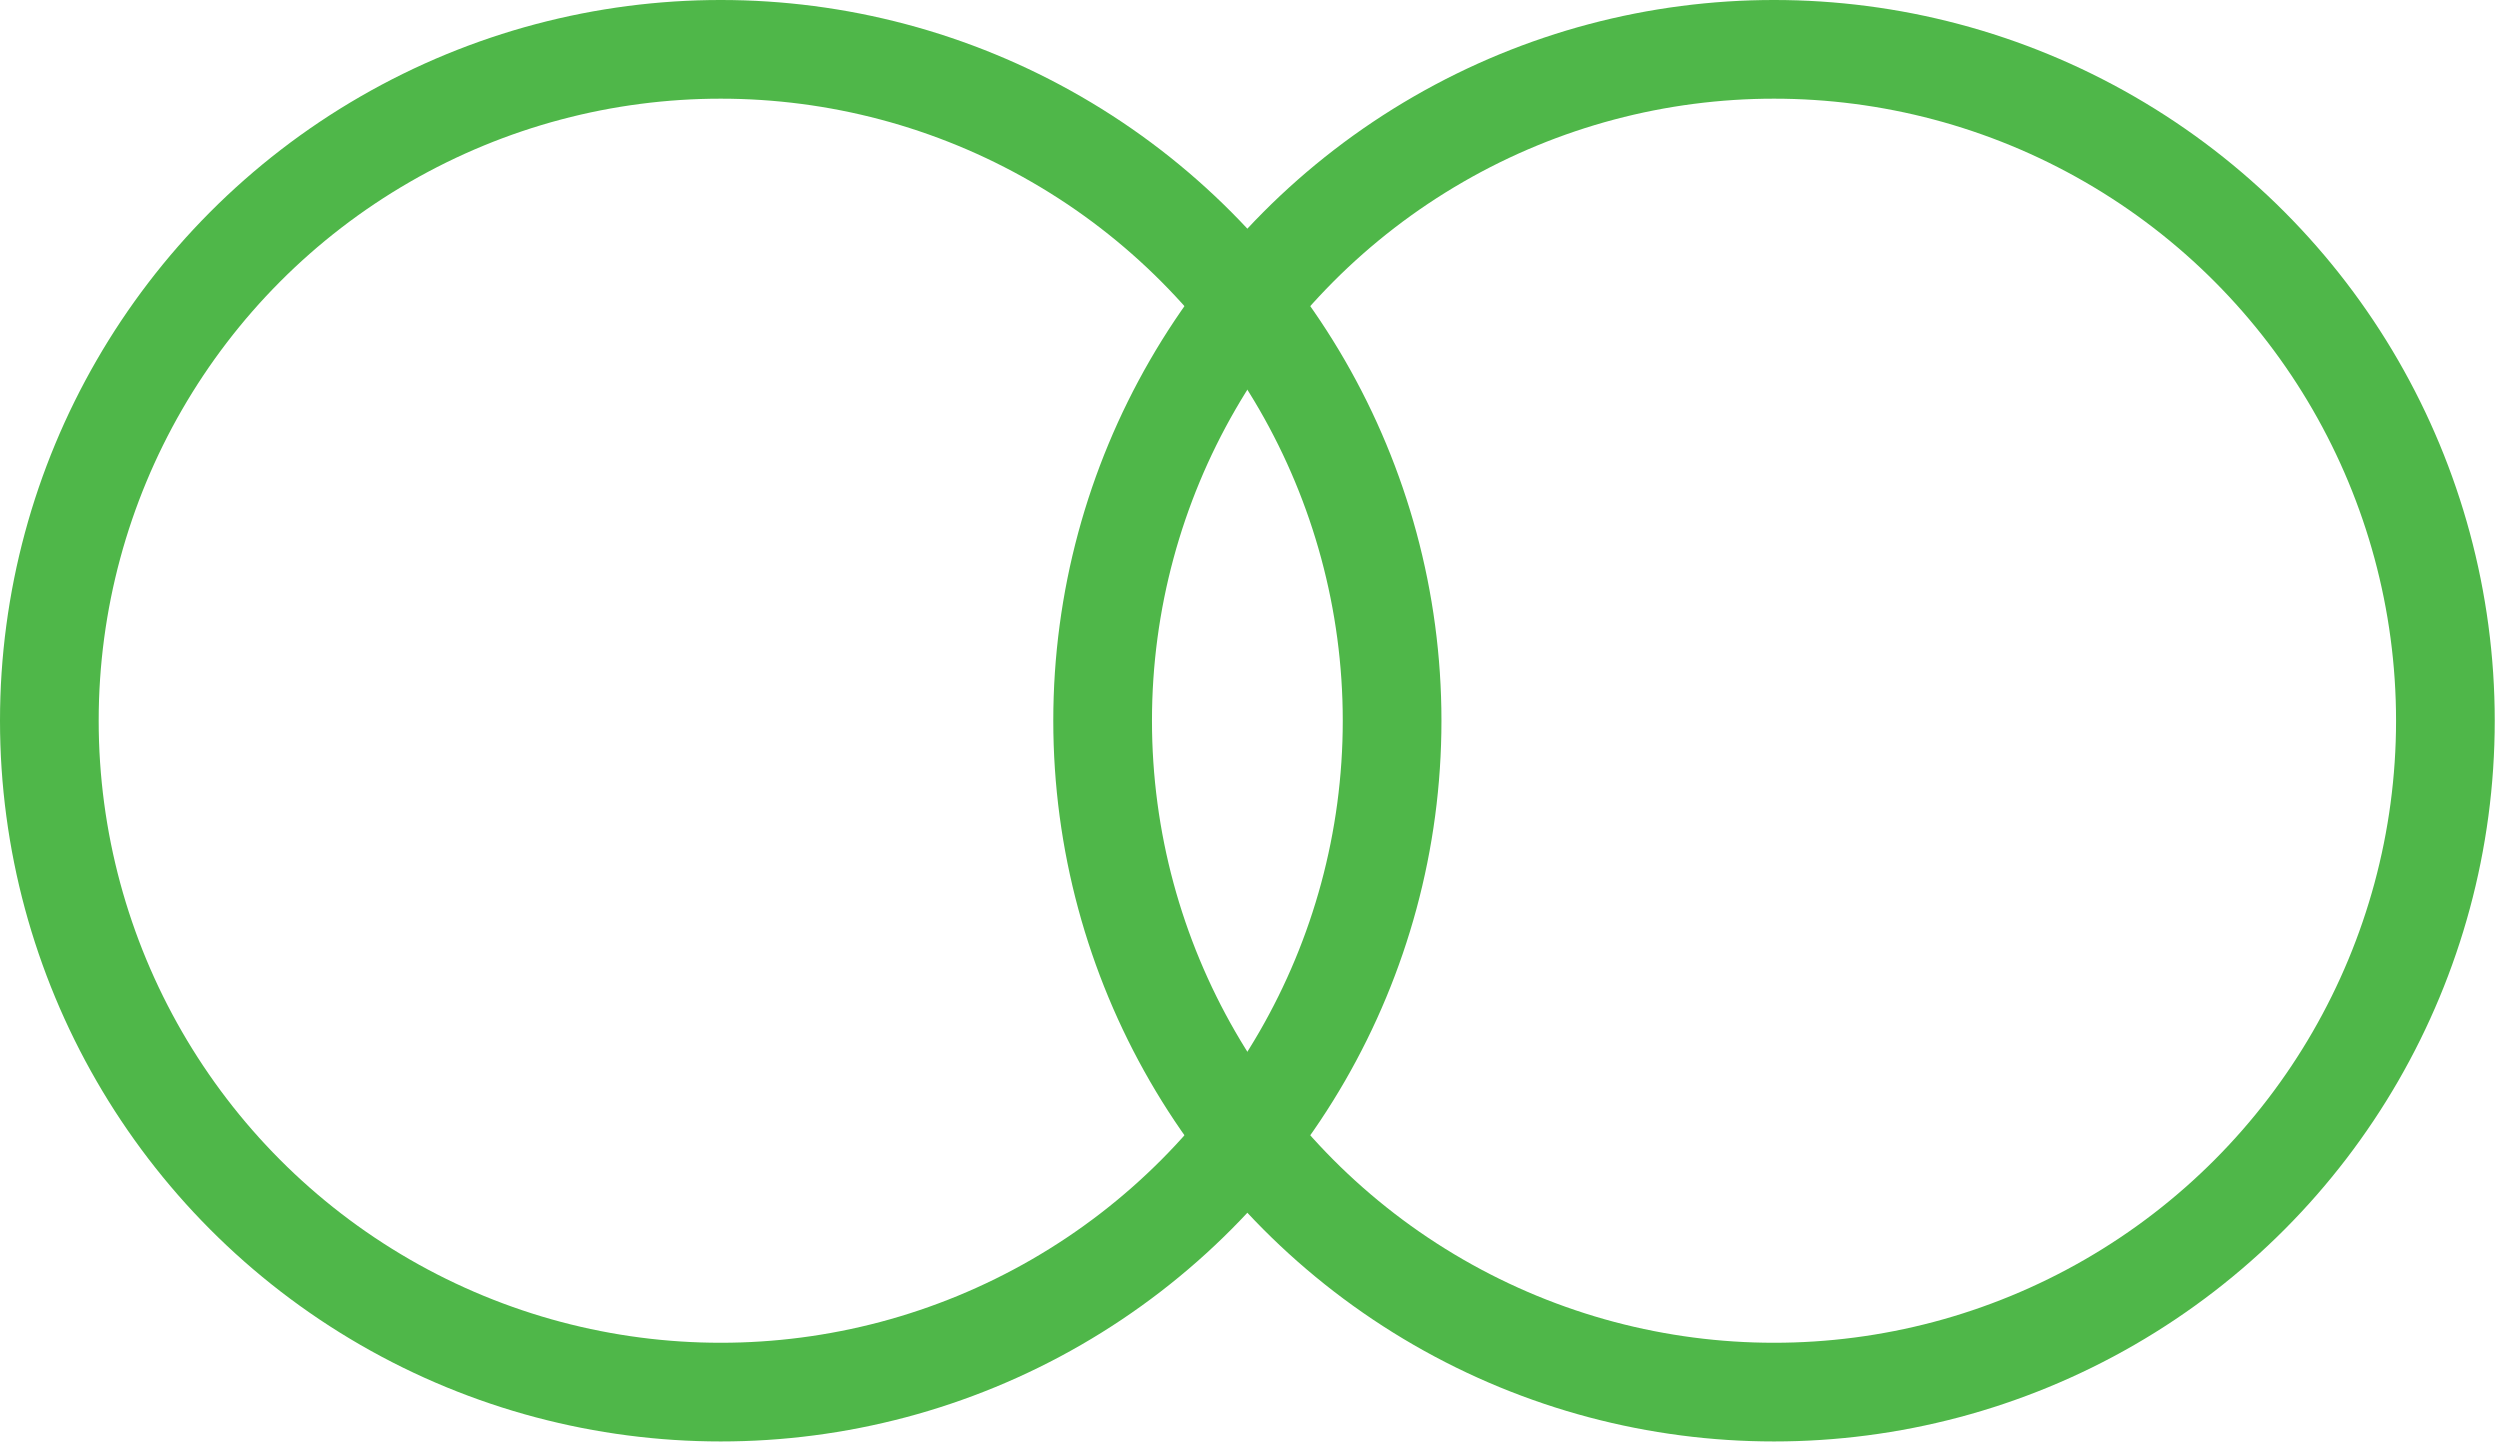
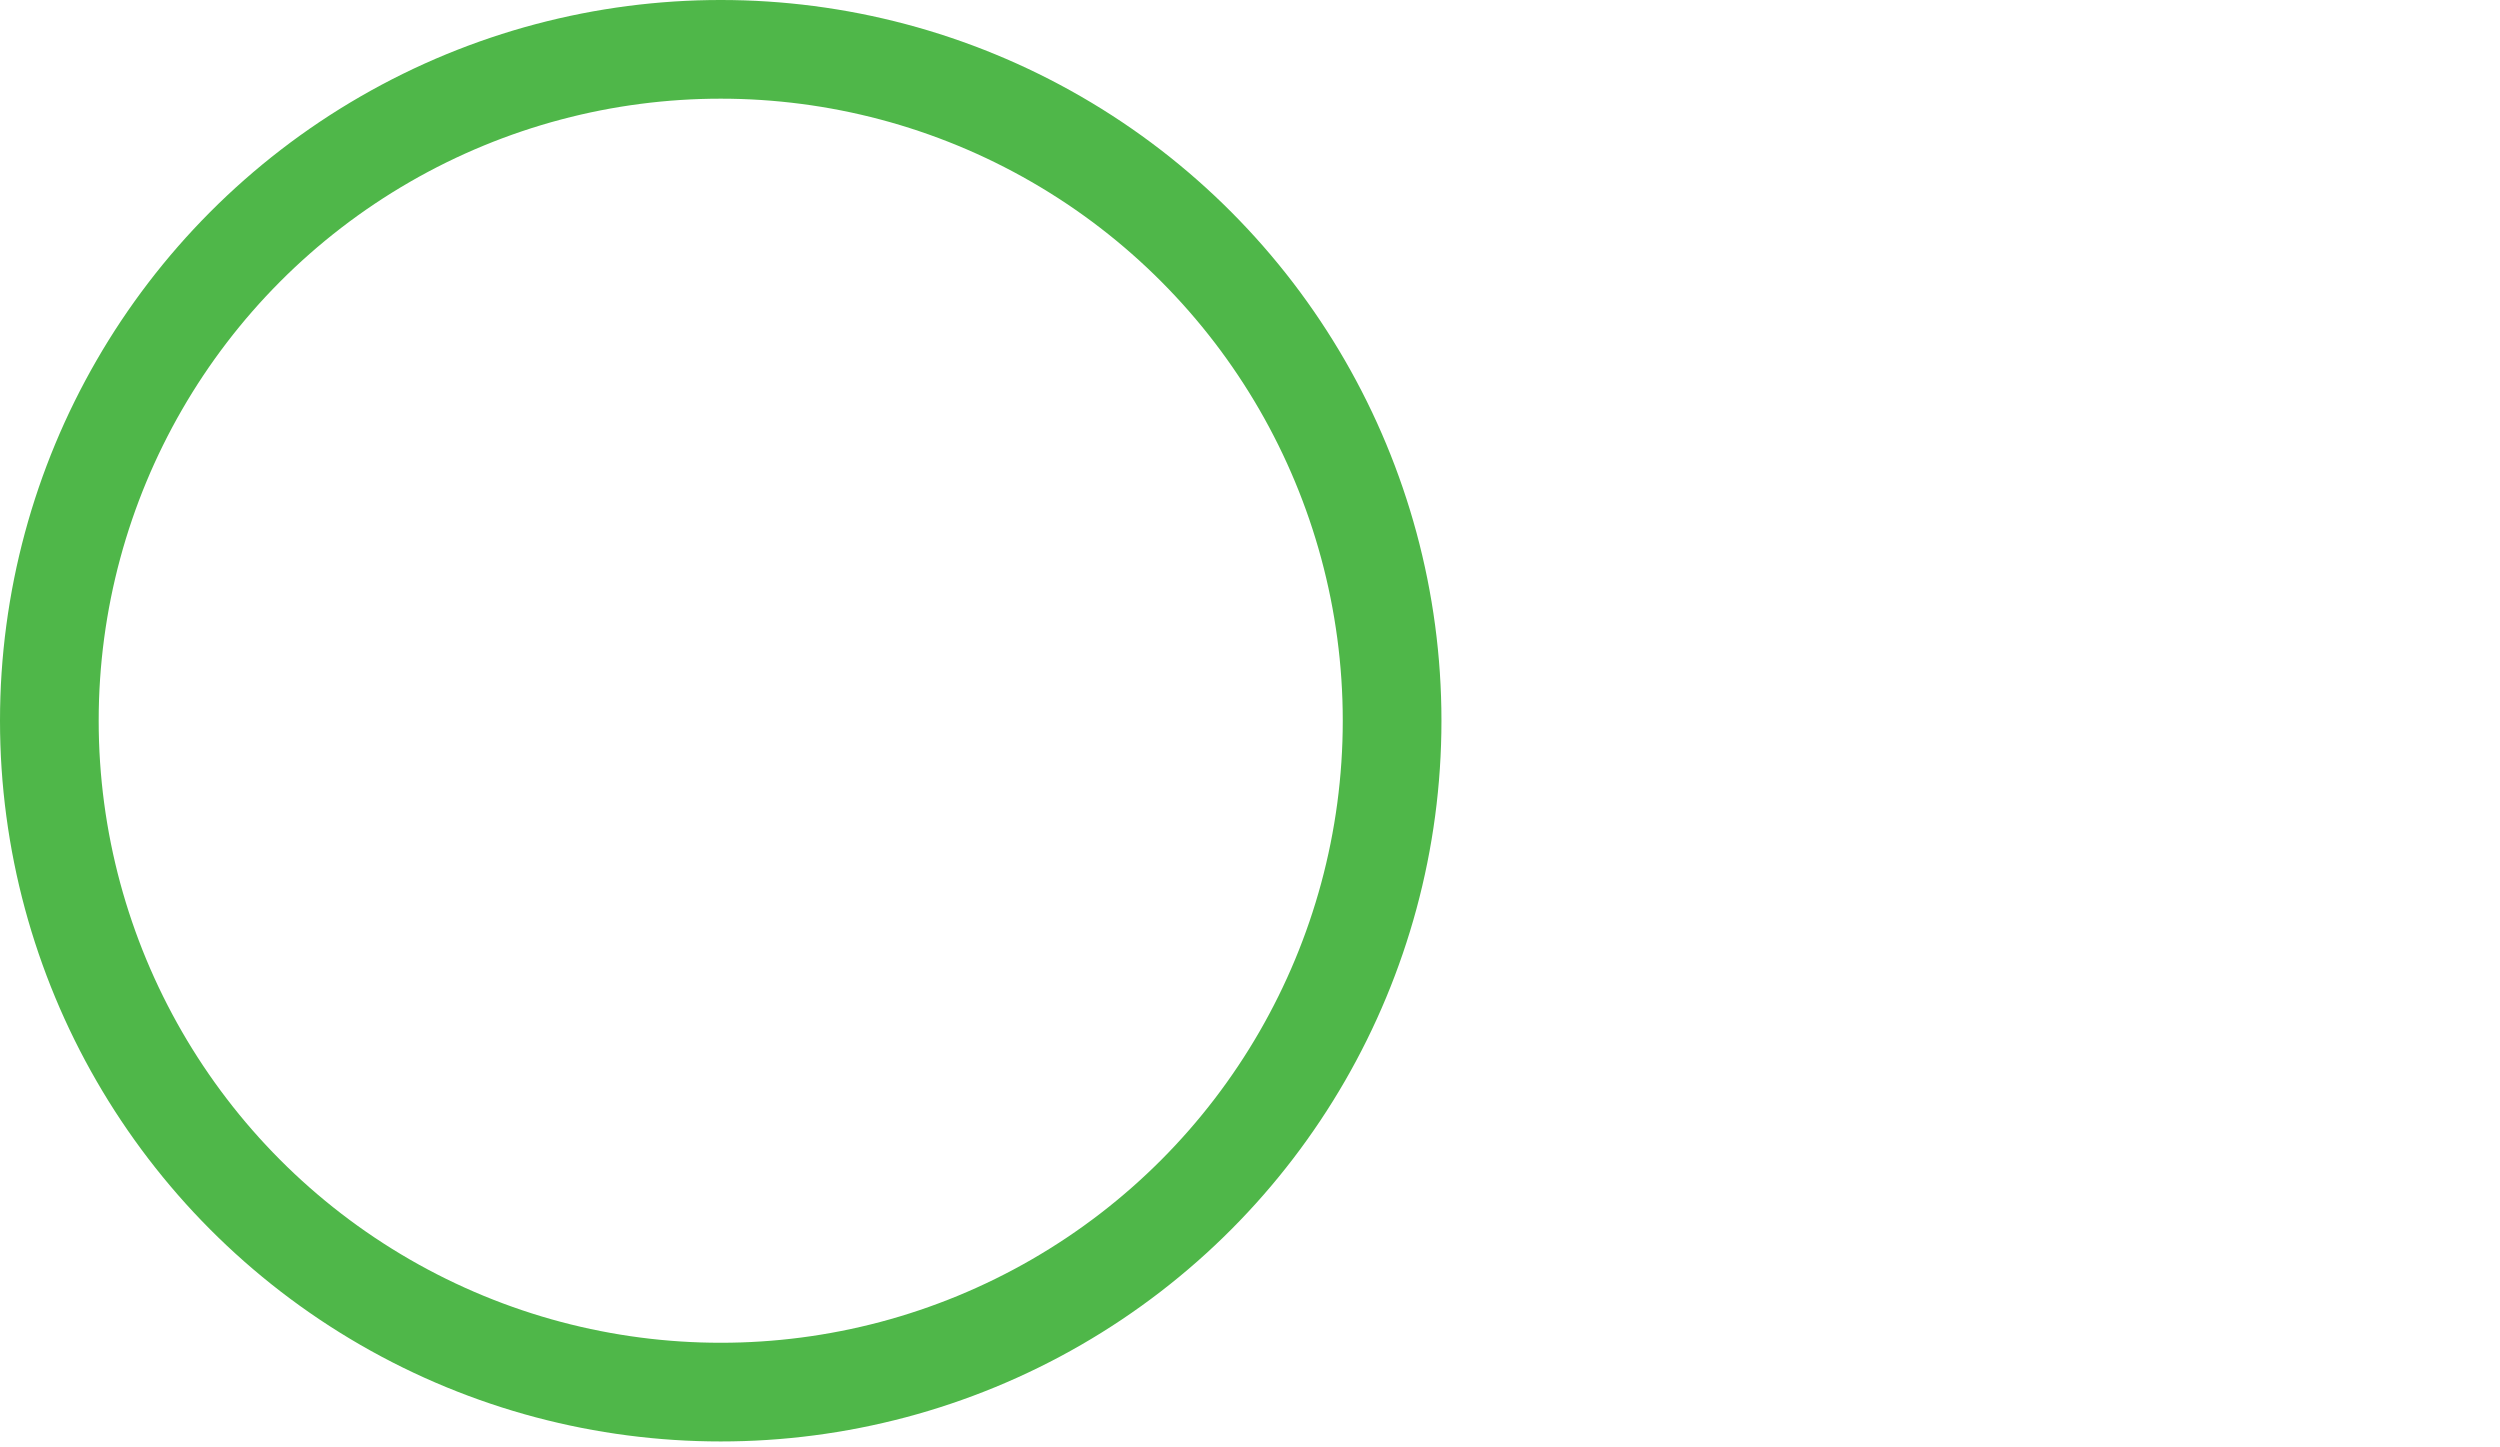
<svg xmlns="http://www.w3.org/2000/svg" width="76px" height="44px" viewBox="0 0 76 44" version="1.1">
  <title>join</title>
  <g id="Page-1" stroke="none" stroke-width="1" fill="none" fill-rule="evenodd">
    <g id="ABOUT-I-Story-and-Mission" transform="translate(-530, -1630)" stroke="#4FB749" stroke-width="3">
      <g id="FOOTER" transform="translate(0, 1410)">
        <g id="join" transform="translate(531, 221)">
-           <circle id="Oval" cx="52.93" cy="20.91" r="20.41" />
          <circle id="Oval" cx="20.91" cy="20.91" r="20.41" />
        </g>
      </g>
    </g>
  </g>
</svg>